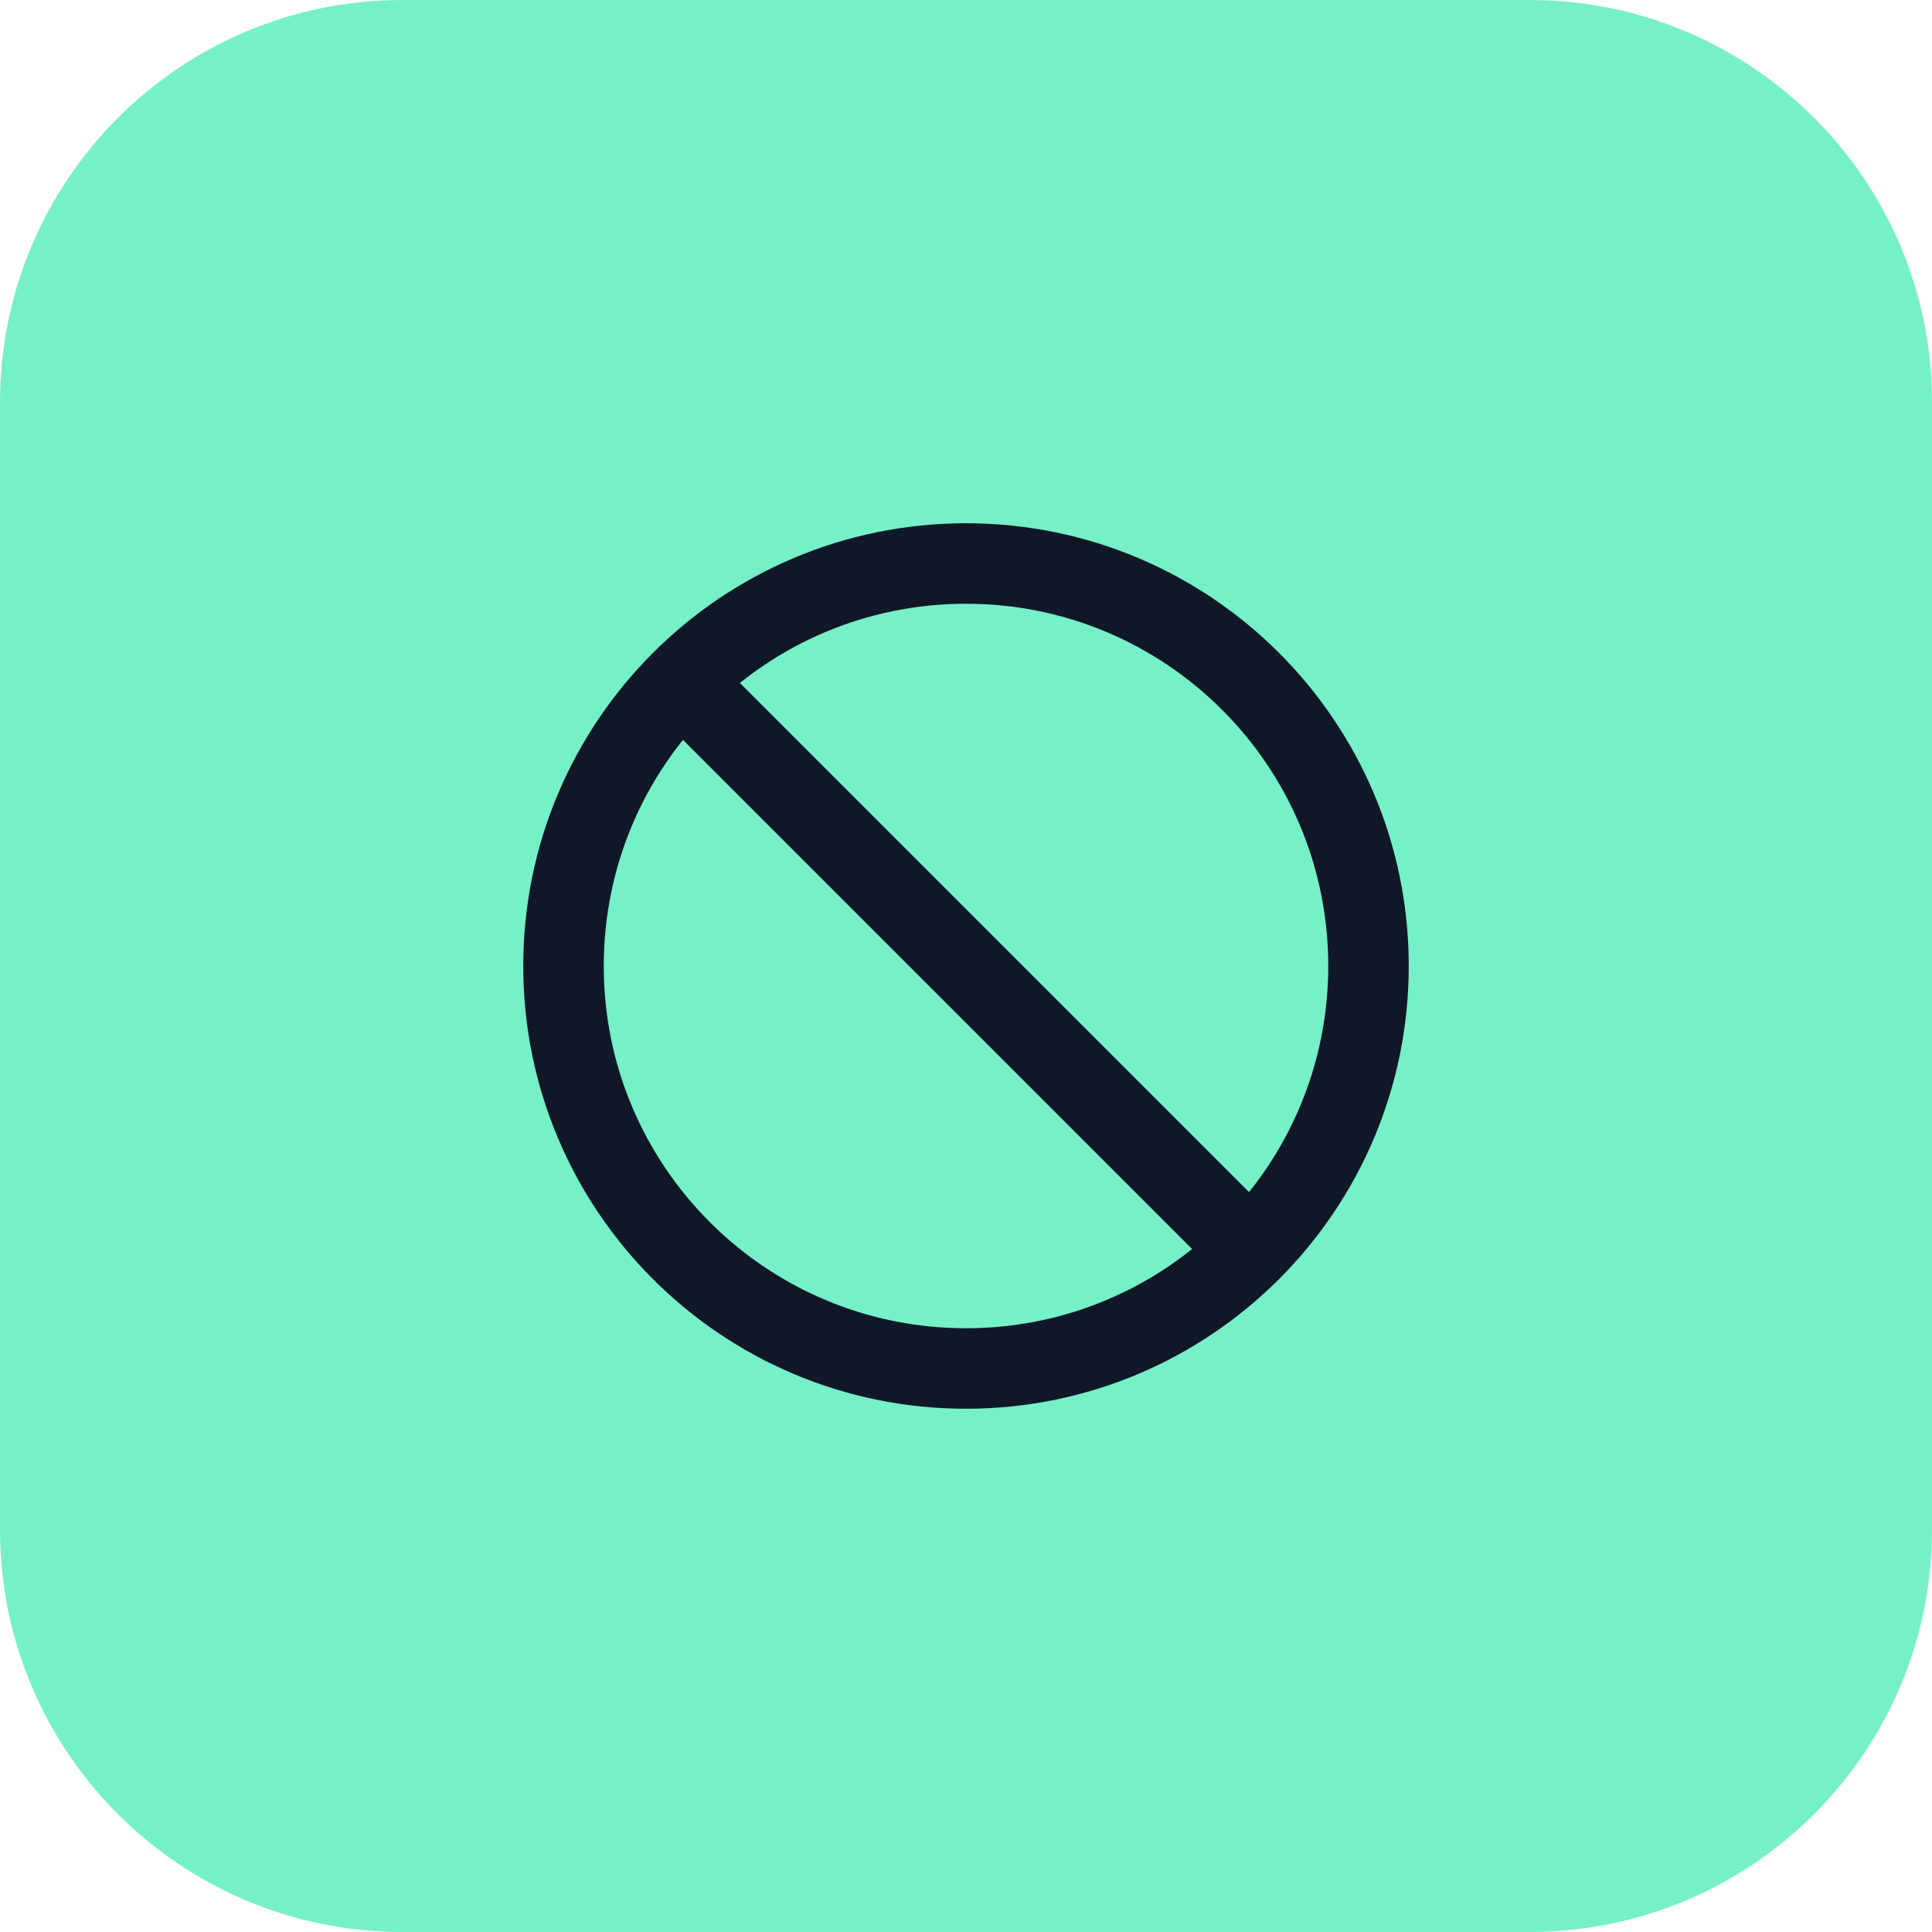
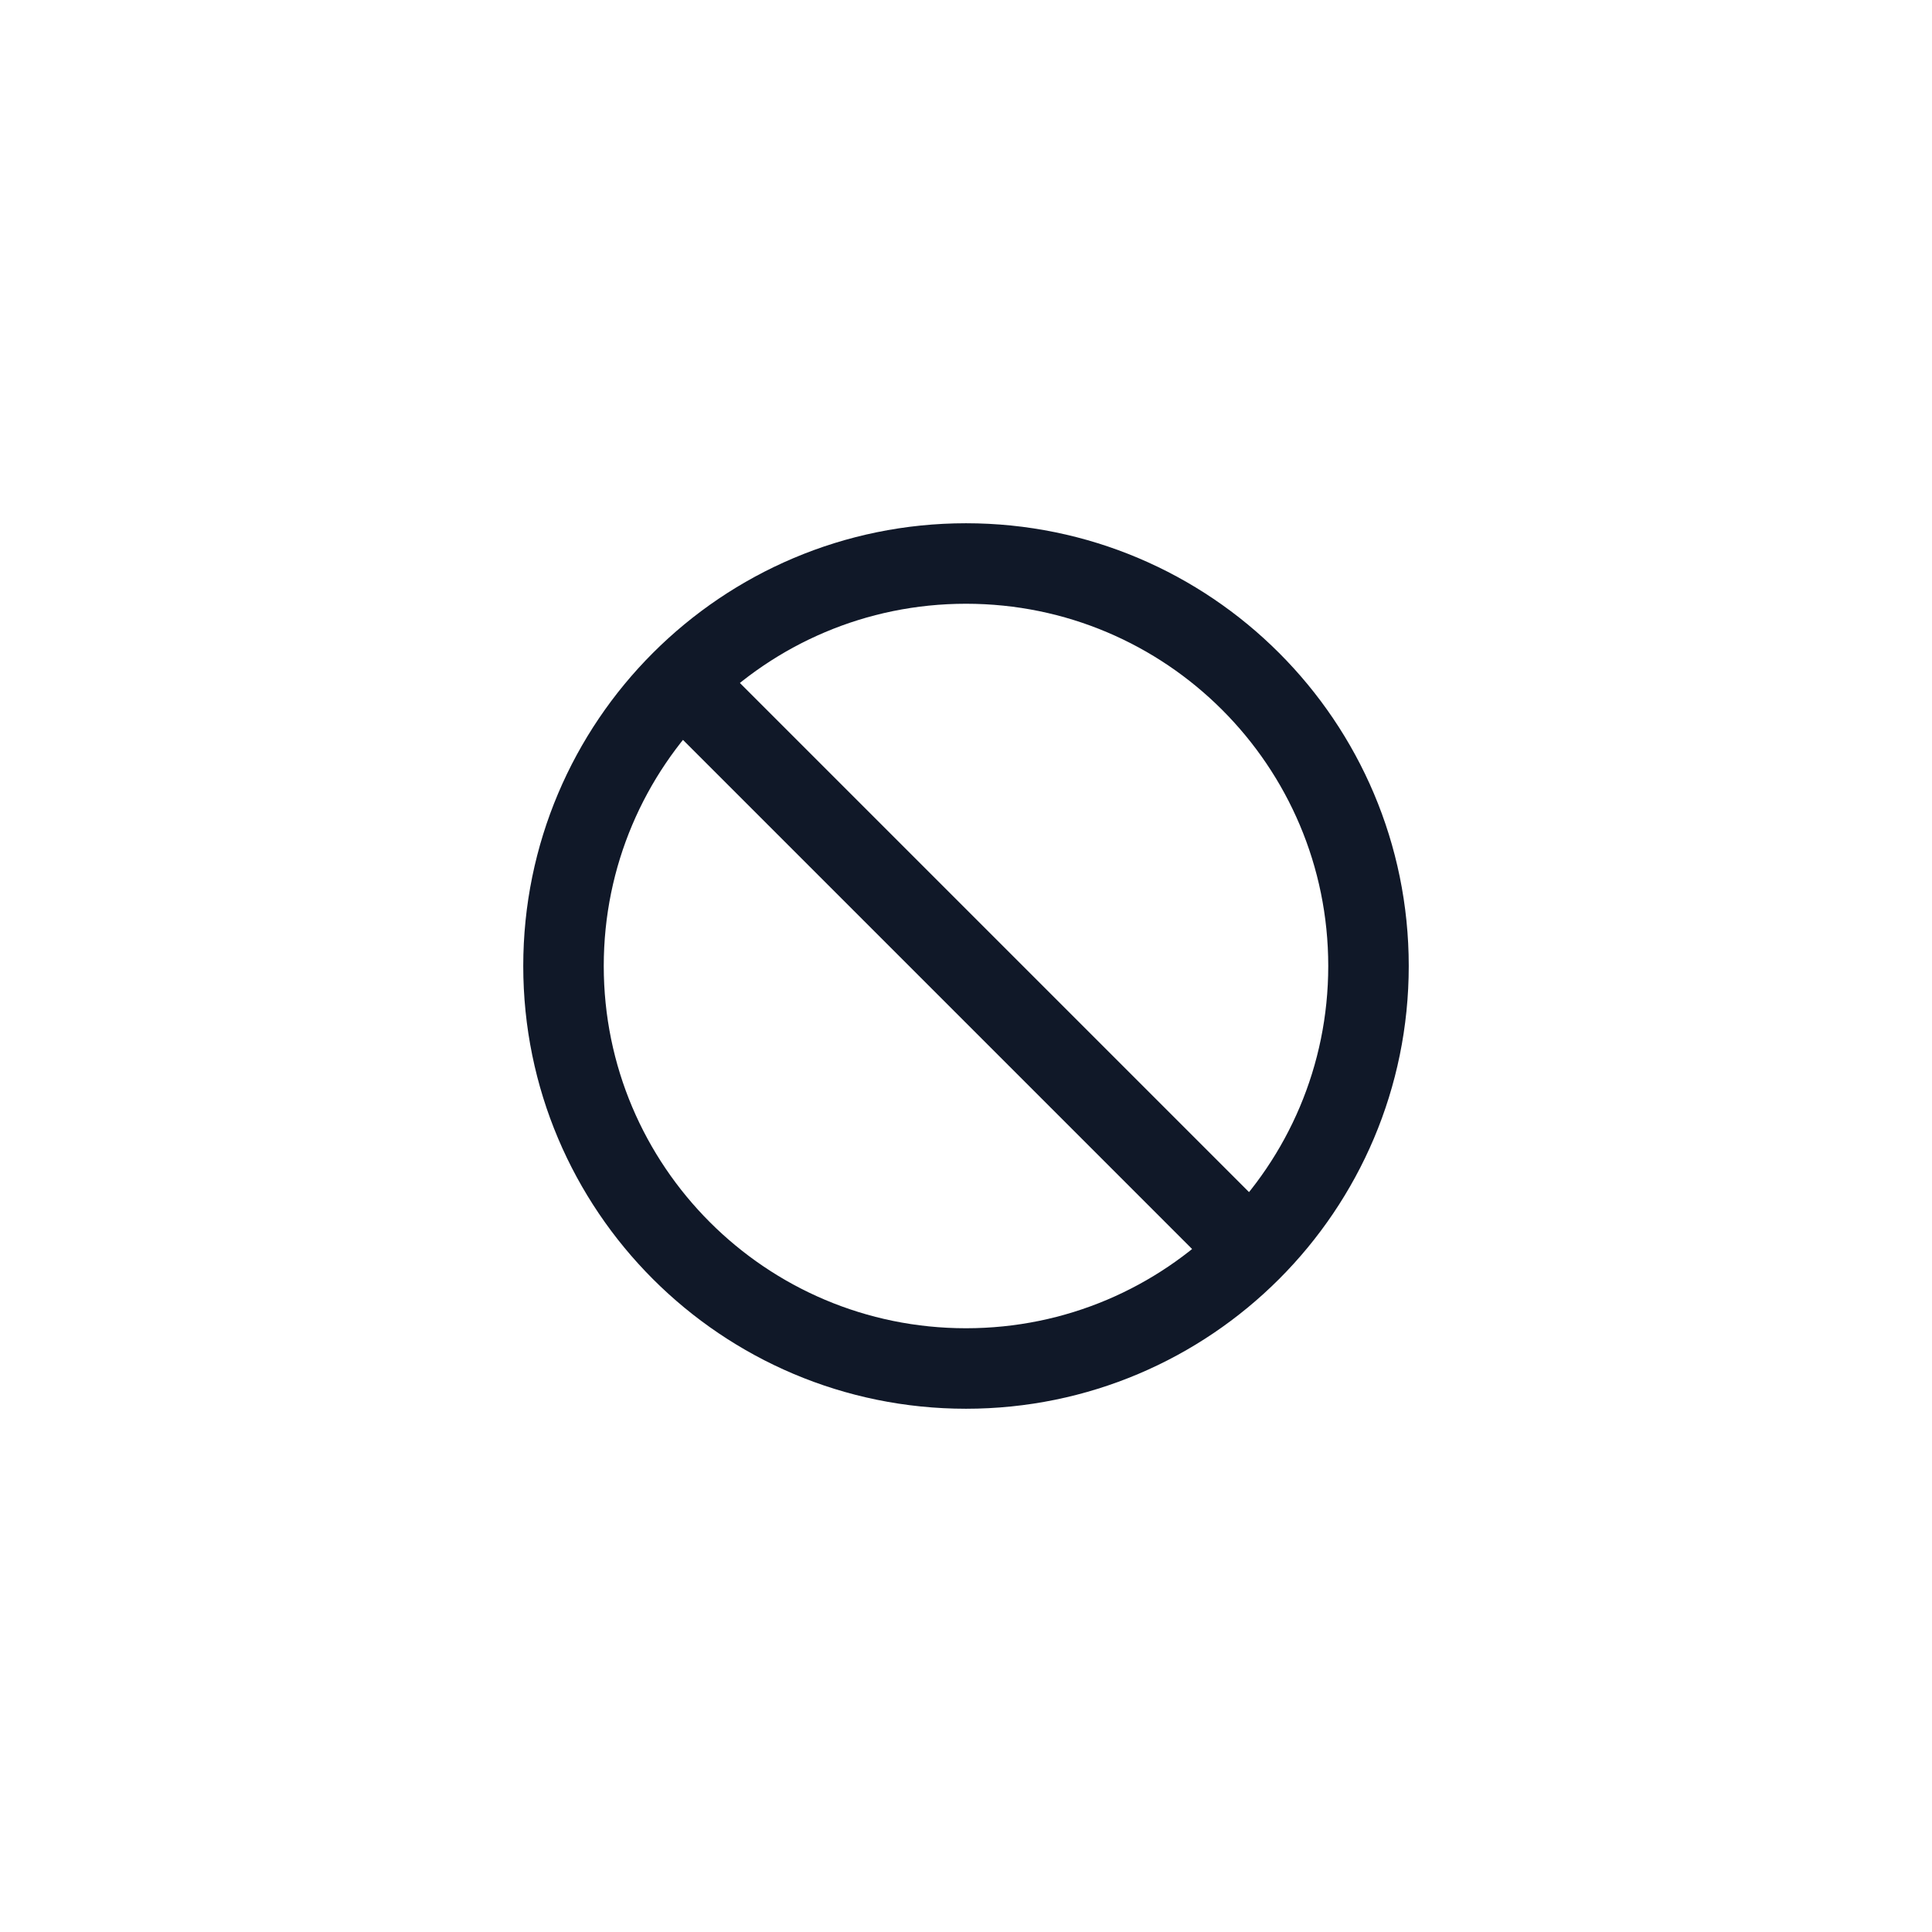
<svg xmlns="http://www.w3.org/2000/svg" width="48" height="48" viewBox="0 0 48 48" fill="none">
-   <path d="M0 10C0 4.477 4.477 0 10 0H38C43.523 0 48 4.477 48 10V38C48 43.523 43.523 48 38 48H10C4.477 48 0 43.523 0 38V10Z" fill="#76F0C7" />
  <path d="M16.93 16.93L31.07 31.07M34 24C34 29.523 29.523 34 24 34C18.477 34 14 29.523 14 24C14 18.477 18.477 14 24 14C29.523 14 34 18.477 34 24Z" stroke="#101828" stroke-width="2" stroke-linecap="round" stroke-linejoin="round" />
</svg>